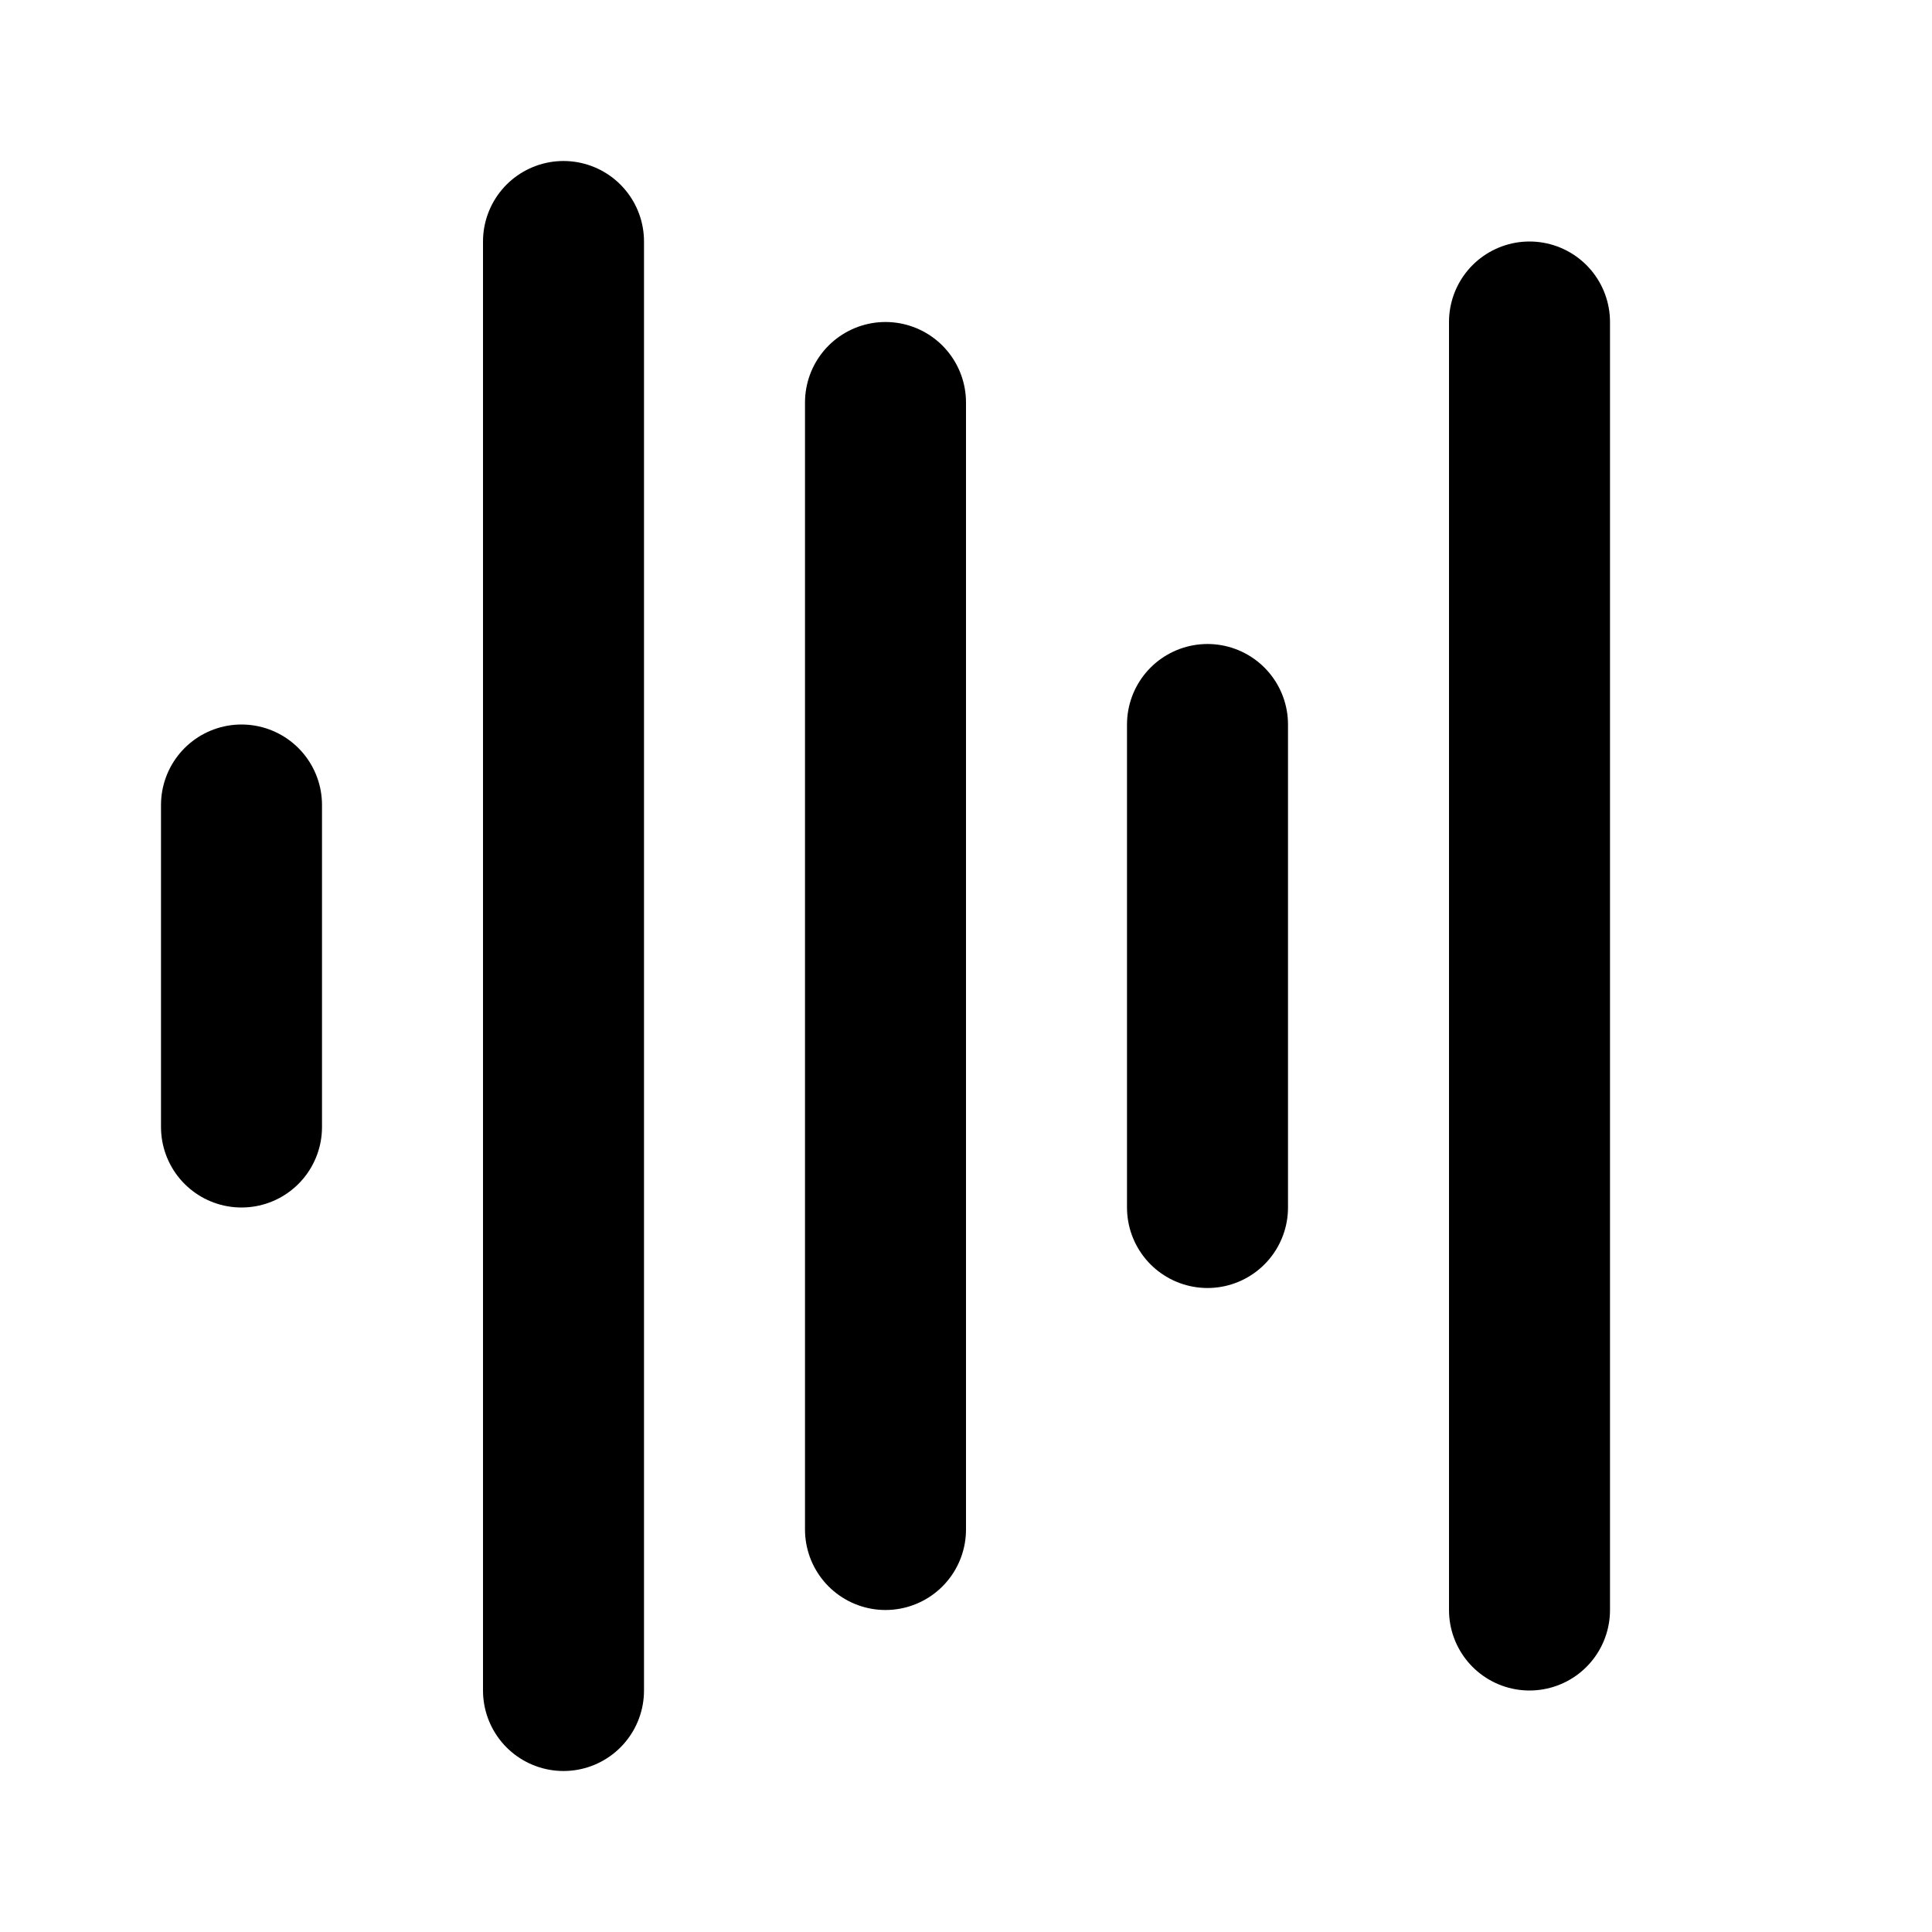
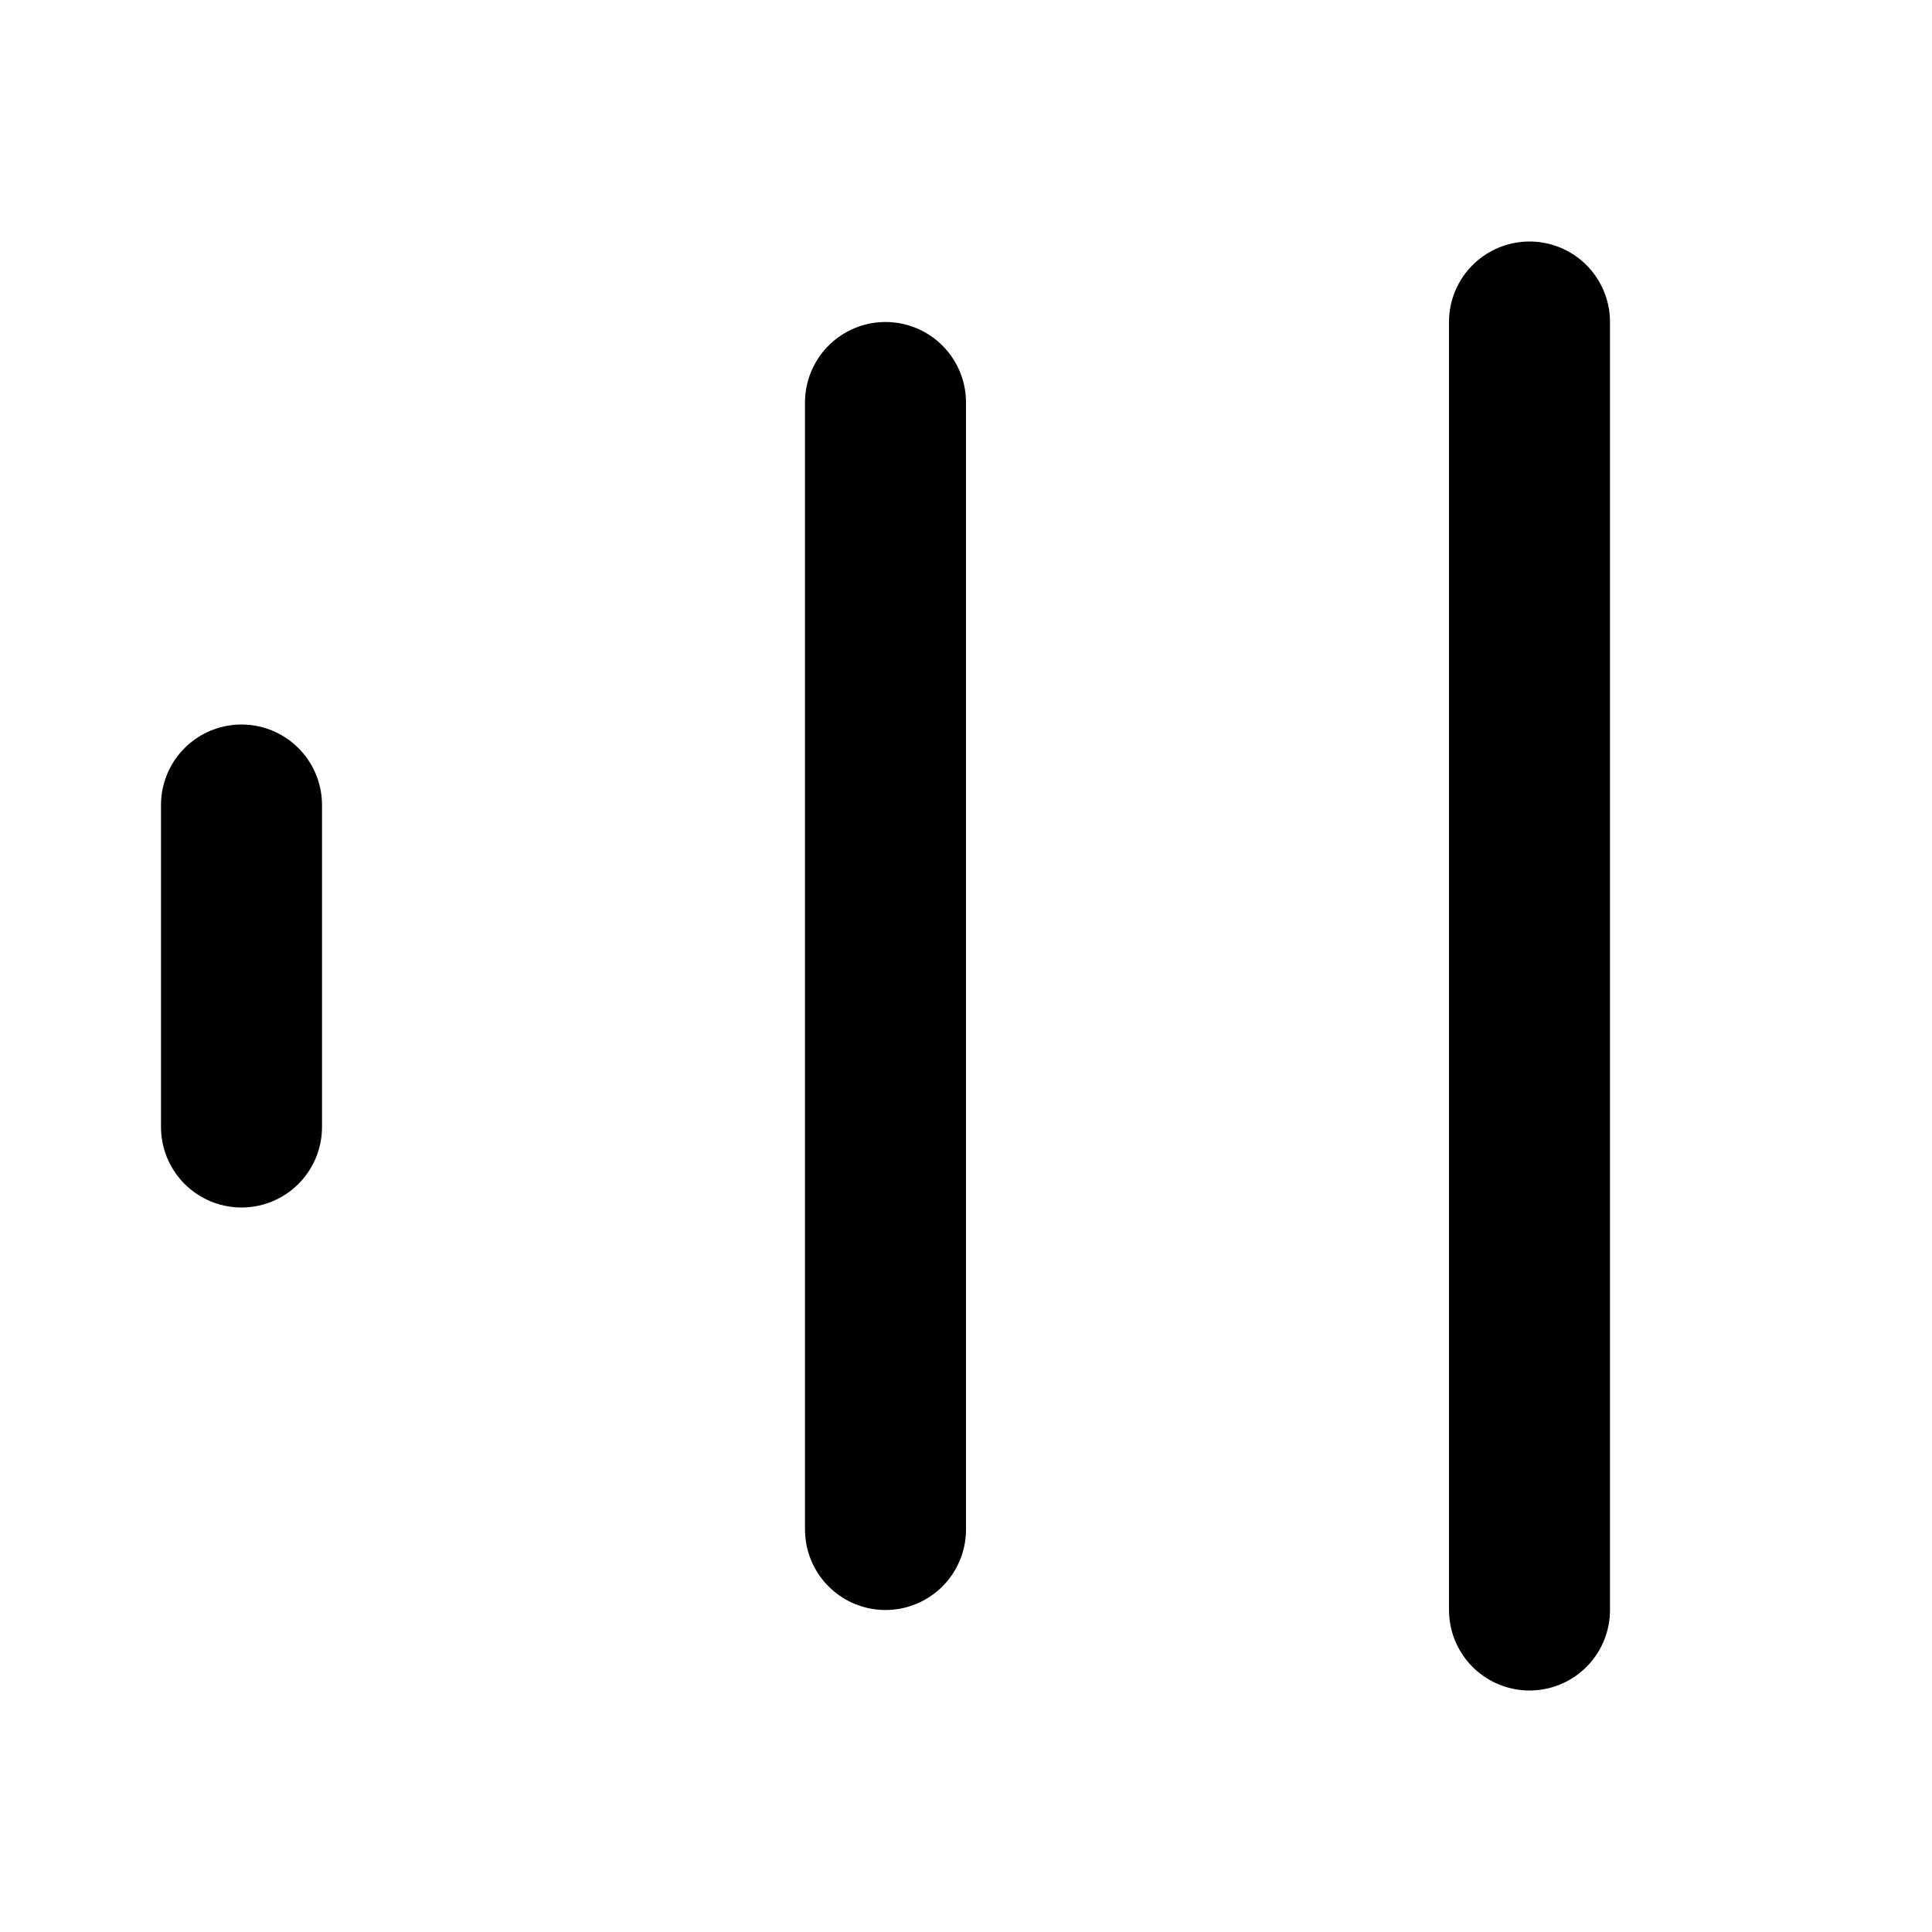
<svg xmlns="http://www.w3.org/2000/svg" width="32" height="32" viewBox="0 0 24 24" fill="none" stroke="currentColor" stroke-width="2" stroke-linecap="round" stroke-linejoin="round">
  <path d="M3 10v4" />
-   <path d="M7 3v18" />
  <path d="M11 5v14" />
-   <path d="M15 9v6" />
  <path d="M19 4v16" />
  <style>
    svg {
      stroke: #000;
    }
    @media (prefers-color-scheme: dark) {
      svg {
        stroke: #fff;
      }
    }
  </style>
</svg>